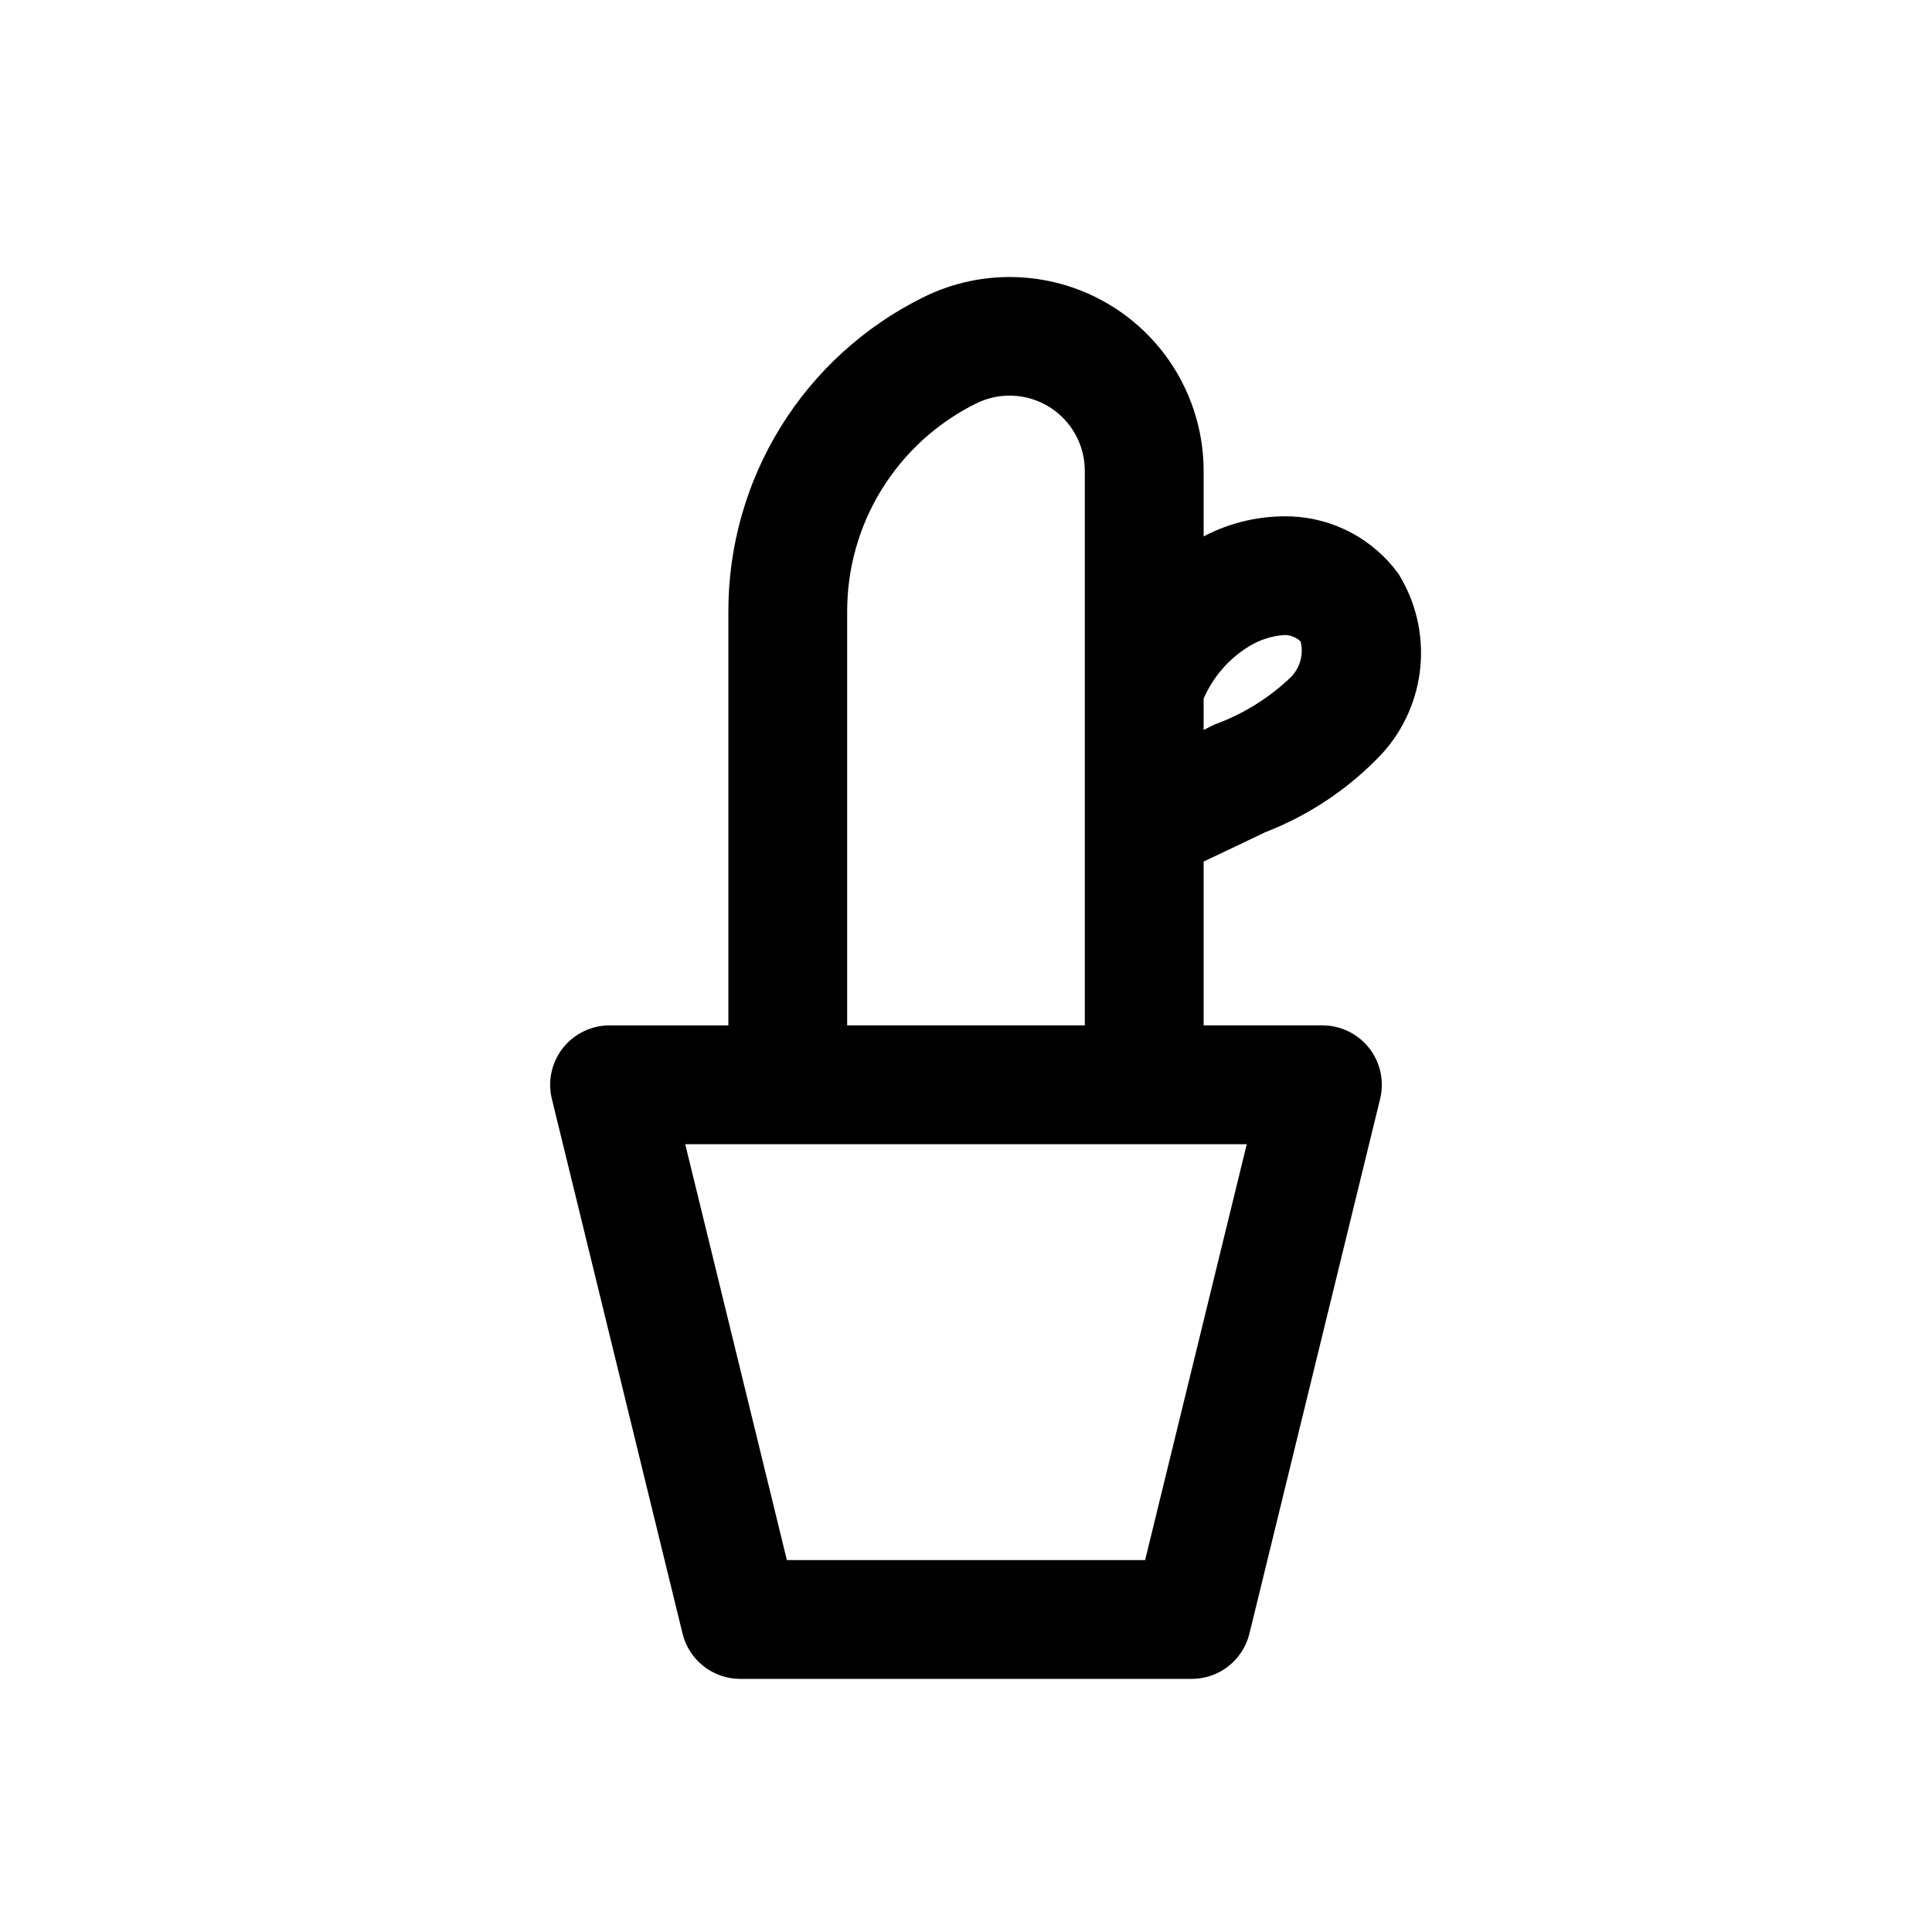
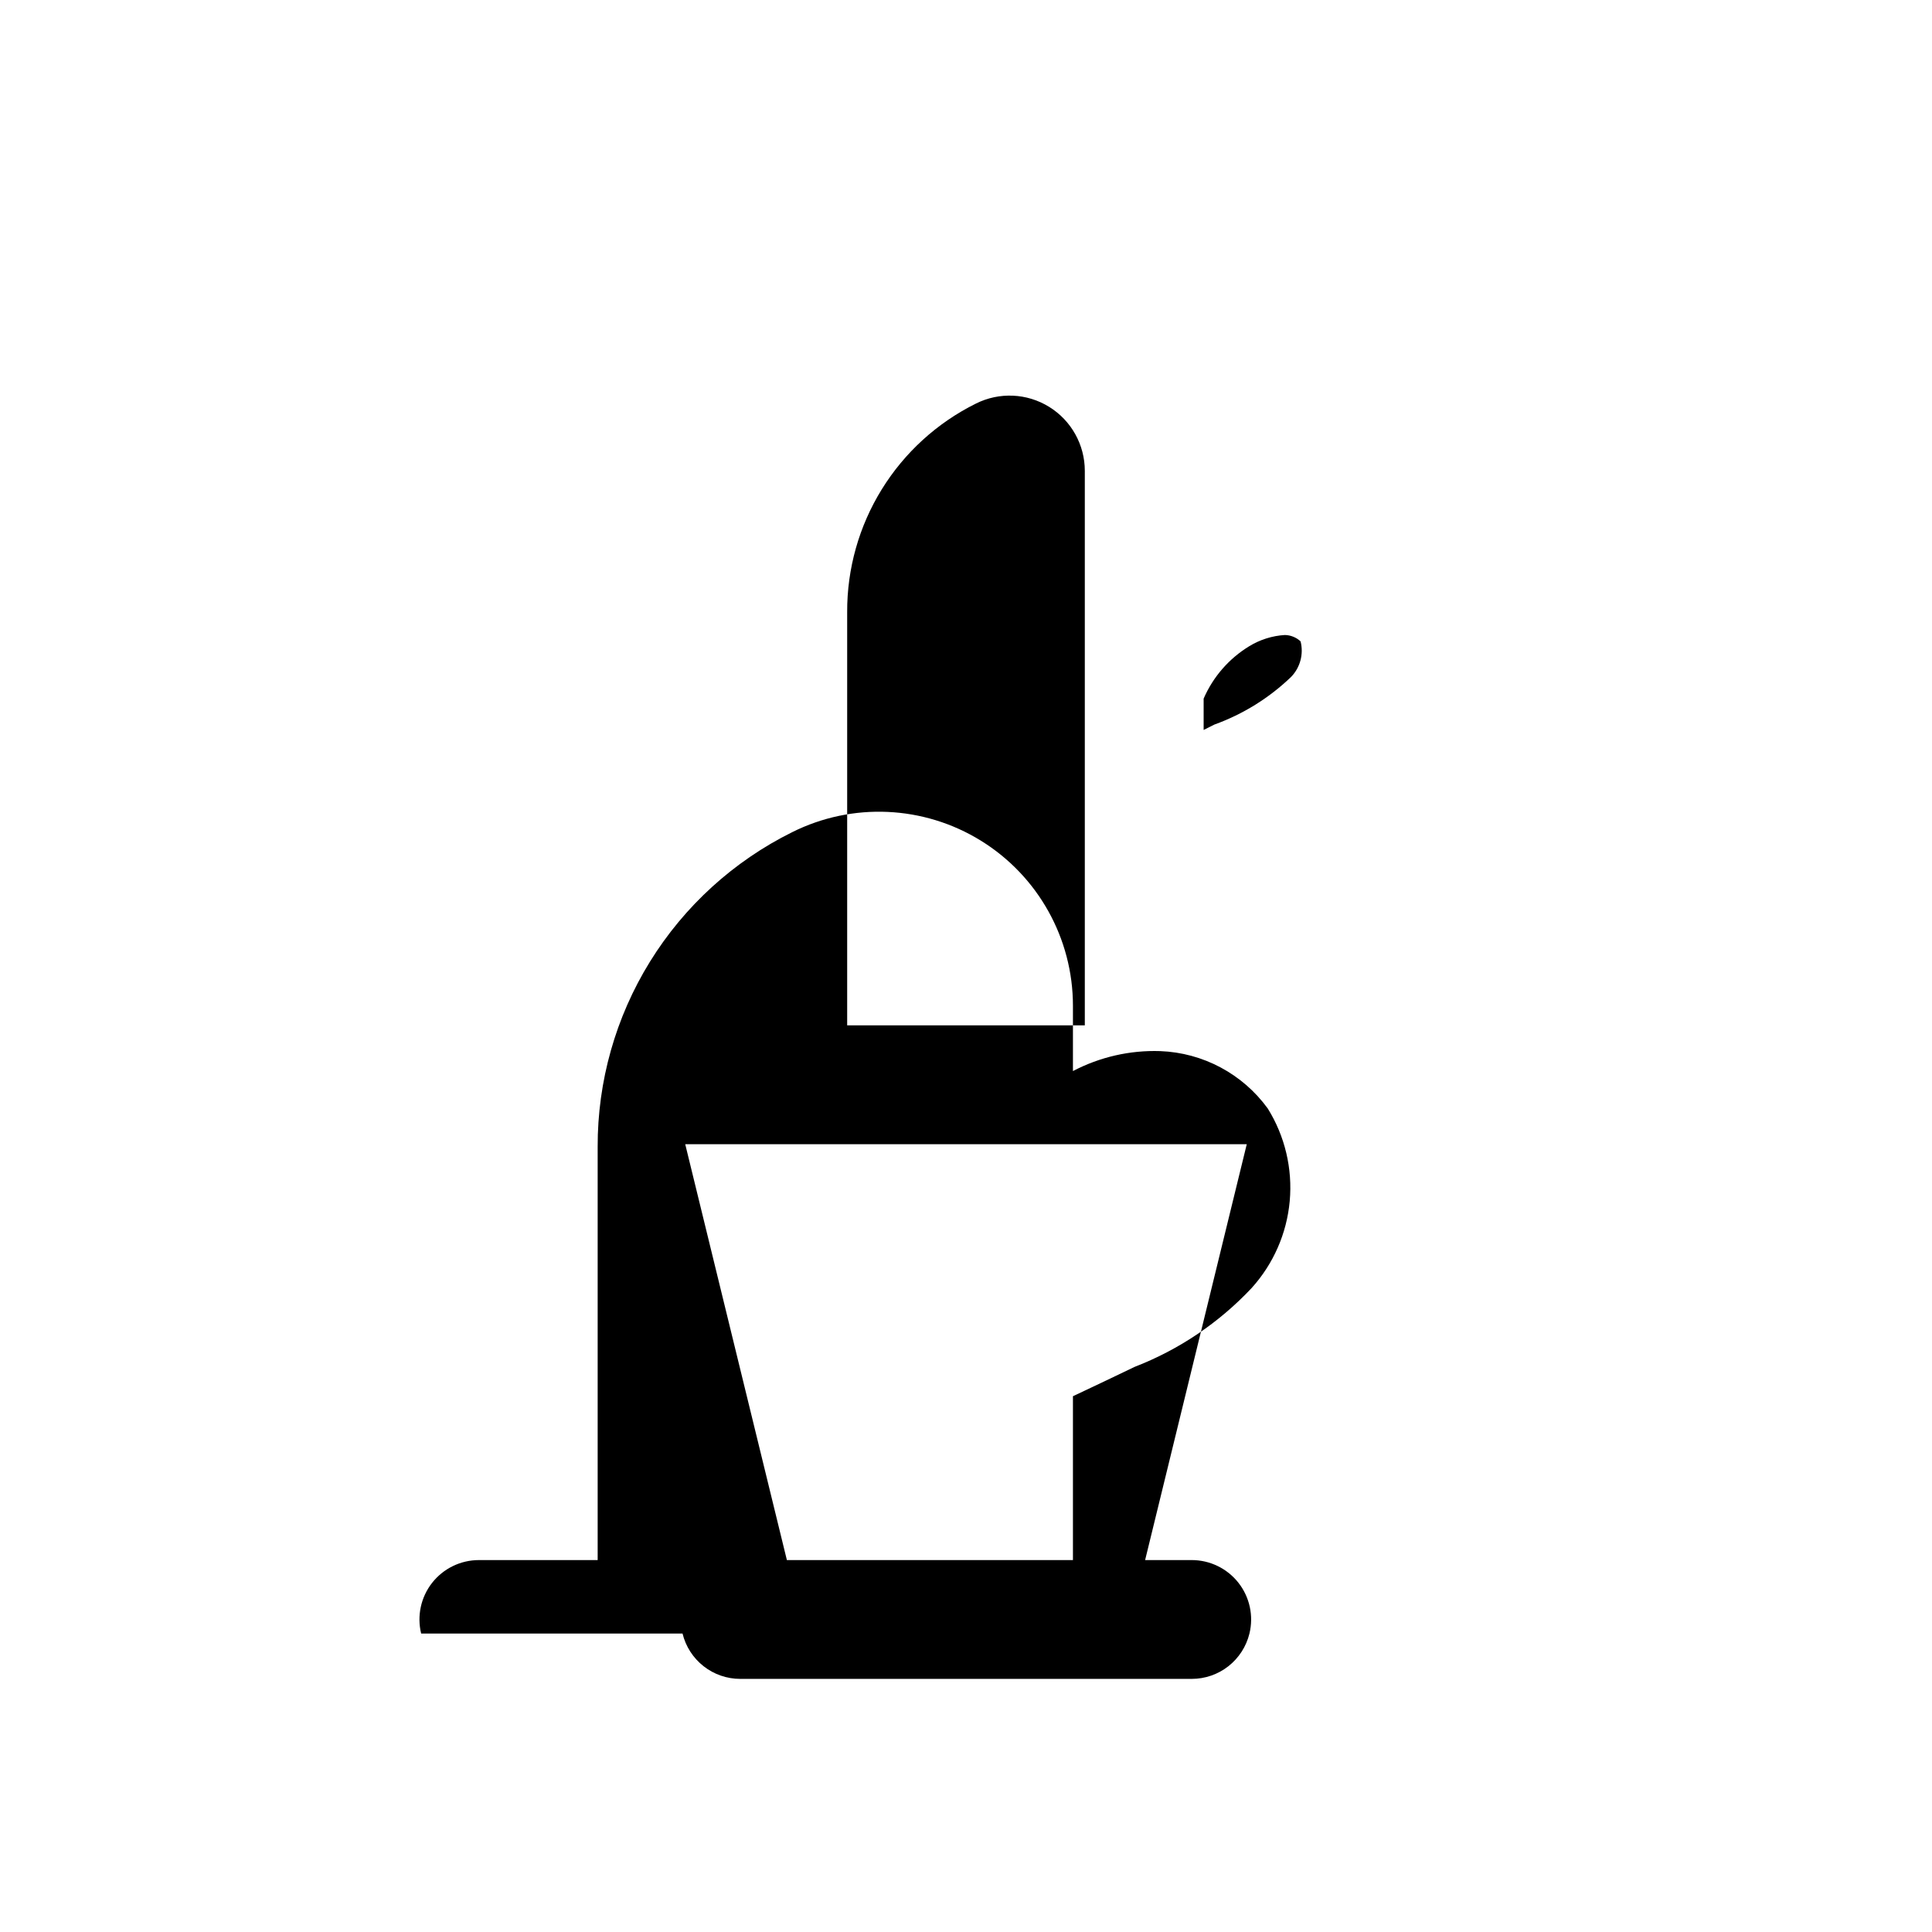
<svg xmlns="http://www.w3.org/2000/svg" fill="#000000" width="800px" height="800px" version="1.1" viewBox="144 144 512 512">
-   <path d="m324.88 576.91c0.836 3.426 2.797 6.469 5.57 8.648 2.769 2.18 6.191 3.363 9.719 3.363h119.66-0.004c3.527 0 6.949-1.184 9.723-3.363 2.769-2.18 4.731-5.223 5.566-8.648l34.637-141.7c1.145-4.695 0.07-9.652-2.91-13.453-2.984-3.801-7.547-6.019-12.379-6.023h-31.484v-43.422c5.496-2.598 11.02-5.195 16.312-7.762h-0.004c11.77-4.551 22.371-11.684 31.016-20.875 5.793-6.391 9.344-14.488 10.125-23.078 0.777-8.586-1.262-17.191-5.812-24.52-6.66-9.184-17.172-14.797-28.512-15.223-8.035-0.266-16.004 1.559-23.125 5.289v-17.32 0.004c-0.004-17.82-9.23-34.367-24.387-43.734-15.156-9.367-34.082-10.219-50.023-2.254-15.516 7.691-28.566 19.578-37.68 34.309-9.109 14.73-13.91 31.719-13.863 49.039v109.55h-31.488c-4.832 0.004-9.395 2.223-12.379 6.023-2.981 3.801-4.055 8.758-2.91 13.453zm150.17-261.65c2.856-1.75 6.102-2.773 9.445-2.977 1.551 0.027 3.035 0.629 4.172 1.684 0.859 3.375-0.102 6.953-2.535 9.445-5.809 5.574-12.723 9.863-20.293 12.598l-2.863 1.434v-8.301c2.496-5.762 6.711-10.613 12.074-13.883zm-106.54-9.07c-0.043-11.477 3.129-22.738 9.164-32.504 6.035-9.766 14.684-17.645 24.969-22.742 6.18-3.09 13.52-2.758 19.395 0.879 5.875 3.633 9.449 10.051 9.449 16.961v146.95h-62.977zm-15.746 141.04h121.64l-26.938 110.21h-94.934l-26.938-110.21z" />
+   <path d="m324.88 576.91c0.836 3.426 2.797 6.469 5.57 8.648 2.769 2.18 6.191 3.363 9.719 3.363h119.66-0.004c3.527 0 6.949-1.184 9.723-3.363 2.769-2.18 4.731-5.223 5.566-8.648c1.145-4.695 0.07-9.652-2.91-13.453-2.984-3.801-7.547-6.019-12.379-6.023h-31.484v-43.422c5.496-2.598 11.02-5.195 16.312-7.762h-0.004c11.77-4.551 22.371-11.684 31.016-20.875 5.793-6.391 9.344-14.488 10.125-23.078 0.777-8.586-1.262-17.191-5.812-24.52-6.66-9.184-17.172-14.797-28.512-15.223-8.035-0.266-16.004 1.559-23.125 5.289v-17.32 0.004c-0.004-17.82-9.23-34.367-24.387-43.734-15.156-9.367-34.082-10.219-50.023-2.254-15.516 7.691-28.566 19.578-37.68 34.309-9.109 14.73-13.91 31.719-13.863 49.039v109.55h-31.488c-4.832 0.004-9.395 2.223-12.379 6.023-2.981 3.801-4.055 8.758-2.91 13.453zm150.17-261.65c2.856-1.75 6.102-2.773 9.445-2.977 1.551 0.027 3.035 0.629 4.172 1.684 0.859 3.375-0.102 6.953-2.535 9.445-5.809 5.574-12.723 9.863-20.293 12.598l-2.863 1.434v-8.301c2.496-5.762 6.711-10.613 12.074-13.883zm-106.54-9.07c-0.043-11.477 3.129-22.738 9.164-32.504 6.035-9.766 14.684-17.645 24.969-22.742 6.18-3.09 13.52-2.758 19.395 0.879 5.875 3.633 9.449 10.051 9.449 16.961v146.95h-62.977zm-15.746 141.04h121.64l-26.938 110.21h-94.934l-26.938-110.21z" />
</svg>